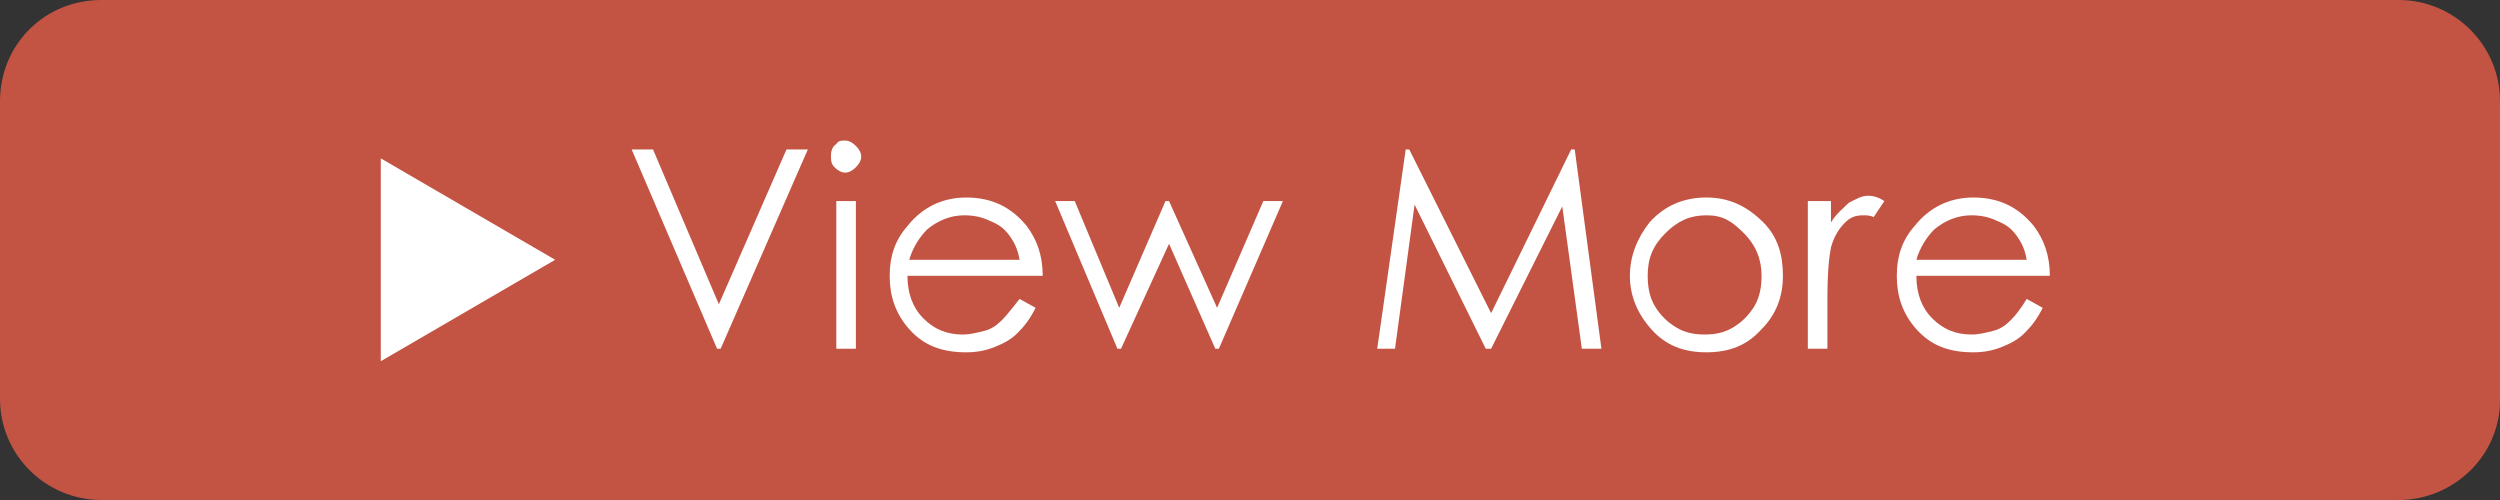
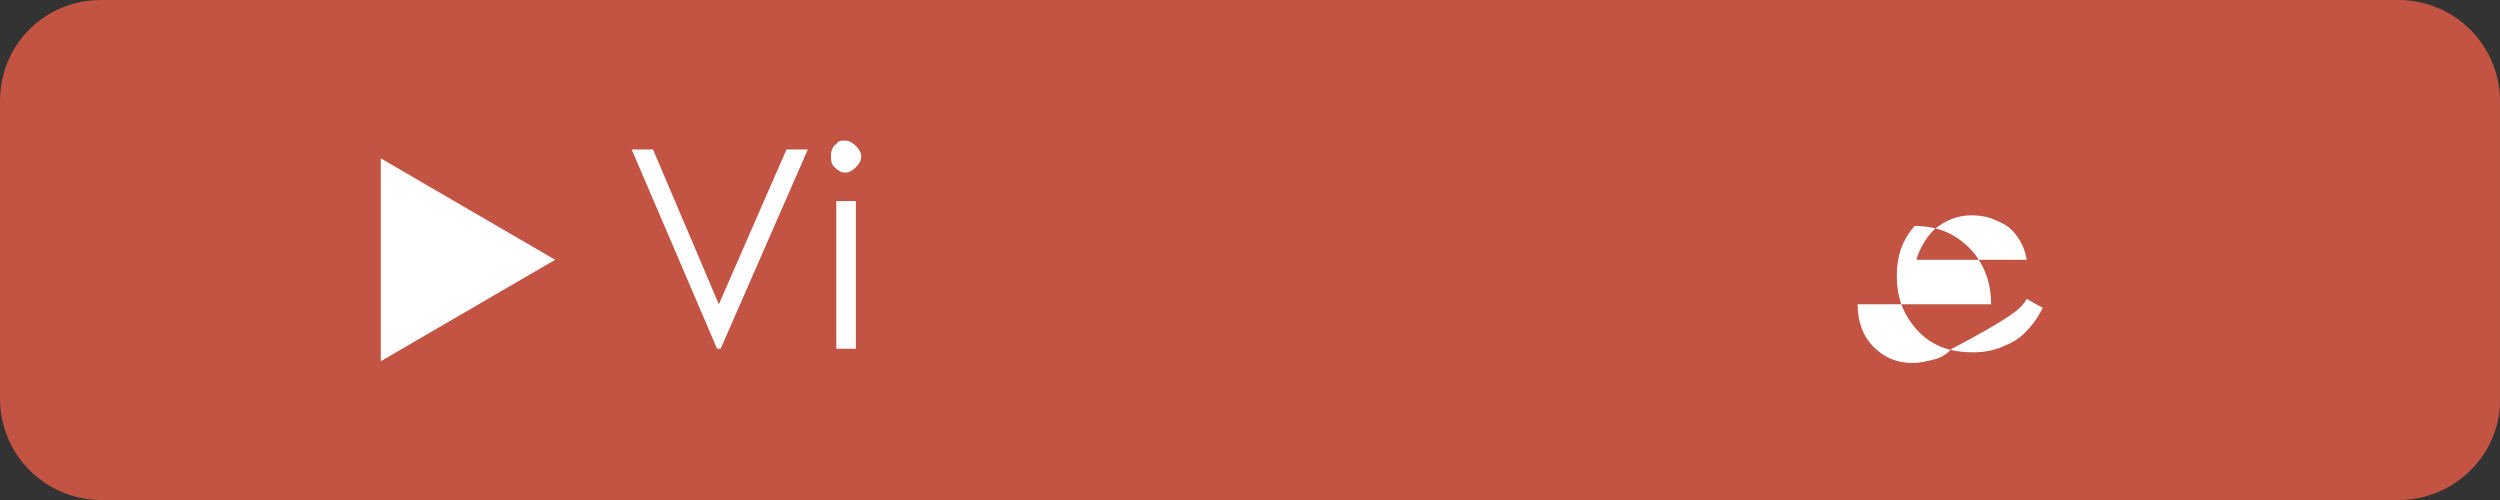
<svg xmlns="http://www.w3.org/2000/svg" version="1.1" id="レイヤー_1" x="0px" y="0px" viewBox="0 0 140.5 28.1" style="enable-background:new 0 0 140.5 28.1;" xml:space="preserve">
  <rect x="0" y="0" width="140.5" height="28.1" fill="#333333" stroke="none" />
  <style type="text/css">
	.st0{fill:#C35443;}
	.st1{fill:#FFFFFF;}
</style>
  <path class="st0" d="M134.8,28.1H5.7c-3.1,0-5.7-2.5-5.7-5.7V5.7C0,2.5,2.5,0,5.7,0h129.1c3.1,0,5.7,2.5,5.7,5.7v16.8  C140.5,25.6,137.9,28.1,134.8,28.1z" />
  <g>
    <path class="st1" d="M35.5,8.4h1.2l3.7,8.7l3.8-8.7h1.2l-4.9,11.2h-0.2L35.5,8.4z" />
    <path class="st1" d="M47.5,7.9c0.2,0,0.4,0.1,0.6,0.3c0.2,0.2,0.3,0.4,0.3,0.6c0,0.2-0.1,0.4-0.3,0.6s-0.4,0.3-0.6,0.3   c-0.2,0-0.4-0.1-0.6-0.3S46.7,9,46.7,8.7c0-0.2,0.1-0.5,0.3-0.6C47.1,7.9,47.3,7.9,47.5,7.9z M47,11.3h1.1v8.3H47V11.3z" />
-     <path class="st1" d="M57.3,16.8l0.9,0.5c-0.3,0.6-0.6,1-1,1.4c-0.4,0.4-0.8,0.6-1.3,0.8c-0.5,0.2-1,0.3-1.6,0.3   c-1.4,0-2.4-0.4-3.2-1.3c-0.8-0.9-1.1-1.9-1.1-3c0-1.1,0.3-2,1-2.8c0.8-1,1.9-1.6,3.3-1.6c1.4,0,2.5,0.5,3.4,1.6   c0.6,0.8,0.9,1.7,0.9,2.8H51c0,1,0.3,1.8,0.9,2.4c0.6,0.6,1.3,0.9,2.2,0.9c0.4,0,0.8-0.1,1.2-0.2c0.4-0.1,0.7-0.3,1-0.6   C56.6,17.7,56.9,17.3,57.3,16.8z M57.3,14.6c-0.1-0.6-0.3-1-0.6-1.4s-0.6-0.6-1.1-0.8c-0.4-0.2-0.9-0.3-1.4-0.3   c-0.8,0-1.5,0.3-2.1,0.8c-0.4,0.4-0.8,1-1,1.7H57.3z" />
-     <path class="st1" d="M59.3,11.3h1.1l2.5,6l2.6-6h0.2l2.7,6l2.6-6h1.1l-3.6,8.3h-0.2l-2.6-5.9L63,19.6h-0.2L59.3,11.3z" />
-     <path class="st1" d="M77.4,19.6L79,8.4h0.2l4.6,9.2l4.5-9.2h0.2L90,19.6h-1.1l-1.1-8l-4,8h-0.3l-4-8.1l-1.1,8.1H77.4z" />
-     <path class="st1" d="M95.9,11.1c1.3,0,2.3,0.5,3.2,1.4c0.8,0.8,1.1,1.8,1.1,3c0,1.2-0.4,2.2-1.2,3c-0.8,0.9-1.8,1.3-3.1,1.3   c-1.3,0-2.3-0.4-3.1-1.3c-0.8-0.9-1.2-1.9-1.2-3c0-1.1,0.4-2.1,1.1-3C93.6,11.5,94.7,11.1,95.9,11.1z M95.9,12.1   c-0.9,0-1.6,0.3-2.3,1s-1,1.4-1,2.4c0,0.6,0.1,1.2,0.4,1.7c0.3,0.5,0.7,0.9,1.2,1.2s1,0.4,1.6,0.4c0.6,0,1.1-0.1,1.6-0.4   c0.5-0.3,0.9-0.7,1.2-1.2c0.3-0.5,0.4-1.1,0.4-1.7c0-0.9-0.3-1.7-1-2.4S96.8,12.1,95.9,12.1z" />
-     <path class="st1" d="M101.8,11.3h1.1v1.2c0.3-0.5,0.7-0.8,1-1.1c0.4-0.2,0.7-0.4,1.1-0.4c0.3,0,0.6,0.1,0.9,0.3l-0.6,0.9   c-0.2-0.1-0.4-0.1-0.6-0.1c-0.4,0-0.7,0.1-1,0.4c-0.3,0.3-0.6,0.7-0.8,1.4c-0.1,0.5-0.2,1.4-0.2,2.9v2.8h-1.1V11.3z" />
-     <path class="st1" d="M113.9,16.8l0.9,0.5c-0.3,0.6-0.6,1-1,1.4c-0.4,0.4-0.8,0.6-1.3,0.8c-0.5,0.2-1,0.3-1.6,0.3   c-1.4,0-2.4-0.4-3.2-1.3c-0.8-0.9-1.1-1.9-1.1-3c0-1.1,0.3-2,1-2.8c0.8-1,1.9-1.6,3.3-1.6c1.4,0,2.5,0.5,3.4,1.6   c0.6,0.8,0.9,1.7,0.9,2.8h-7.5c0,1,0.3,1.8,0.9,2.4c0.6,0.6,1.3,0.9,2.2,0.9c0.4,0,0.8-0.1,1.2-0.2c0.4-0.1,0.7-0.3,1-0.6   C113.3,17.7,113.6,17.3,113.9,16.8z M113.9,14.6c-0.1-0.6-0.3-1-0.6-1.4s-0.6-0.6-1.1-0.8c-0.4-0.2-0.9-0.3-1.4-0.3   c-0.8,0-1.5,0.3-2.1,0.8c-0.4,0.4-0.8,1-1,1.7H113.9z" />
+     <path class="st1" d="M113.9,16.8l0.9,0.5c-0.3,0.6-0.6,1-1,1.4c-0.4,0.4-0.8,0.6-1.3,0.8c-0.5,0.2-1,0.3-1.6,0.3   c-1.4,0-2.4-0.4-3.2-1.3c-0.8-0.9-1.1-1.9-1.1-3c0-1.1,0.3-2,1-2.8c1.4,0,2.5,0.5,3.4,1.6   c0.6,0.8,0.9,1.7,0.9,2.8h-7.5c0,1,0.3,1.8,0.9,2.4c0.6,0.6,1.3,0.9,2.2,0.9c0.4,0,0.8-0.1,1.2-0.2c0.4-0.1,0.7-0.3,1-0.6   C113.3,17.7,113.6,17.3,113.9,16.8z M113.9,14.6c-0.1-0.6-0.3-1-0.6-1.4s-0.6-0.6-1.1-0.8c-0.4-0.2-0.9-0.3-1.4-0.3   c-0.8,0-1.5,0.3-2.1,0.8c-0.4,0.4-0.8,1-1,1.7H113.9z" />
  </g>
  <g>
    <path class="st1" d="M31.2,14.6l-9.8,5.7V8.9L31.2,14.6z" />
  </g>
</svg>